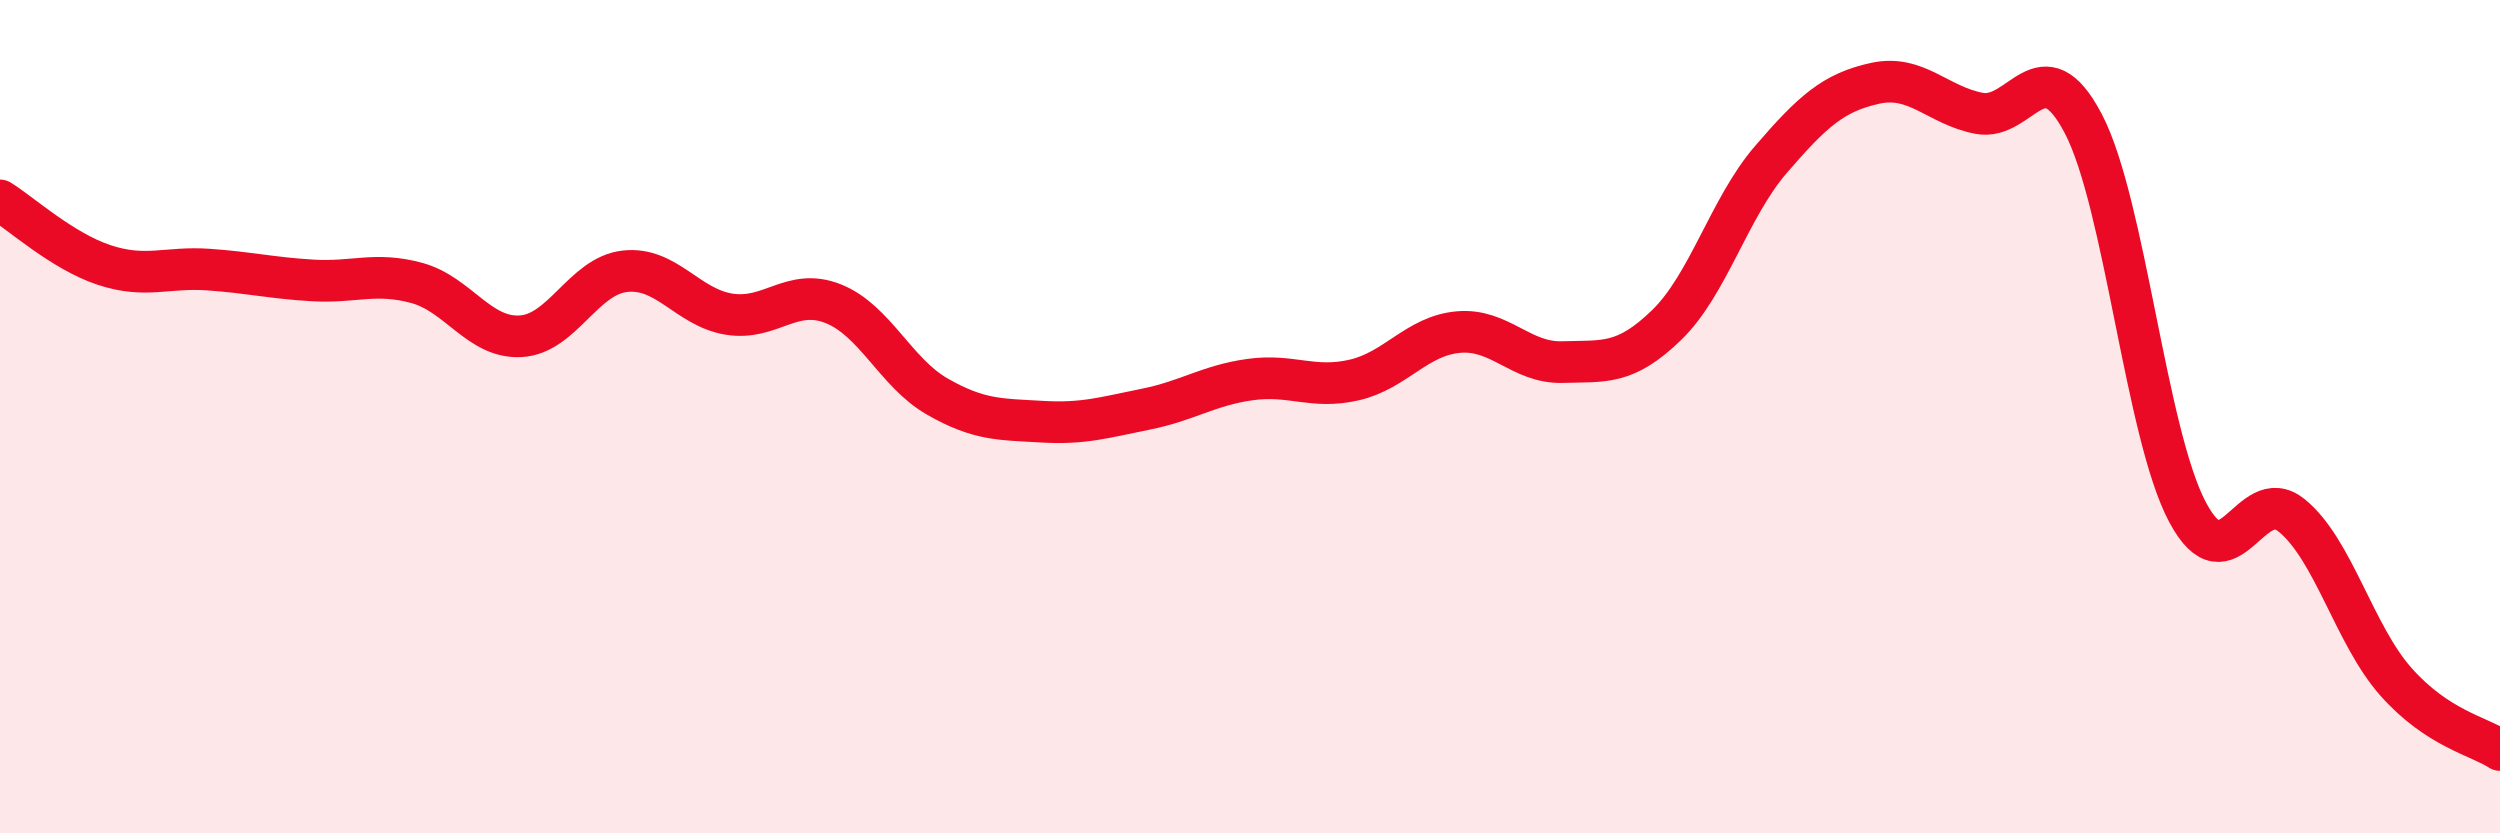
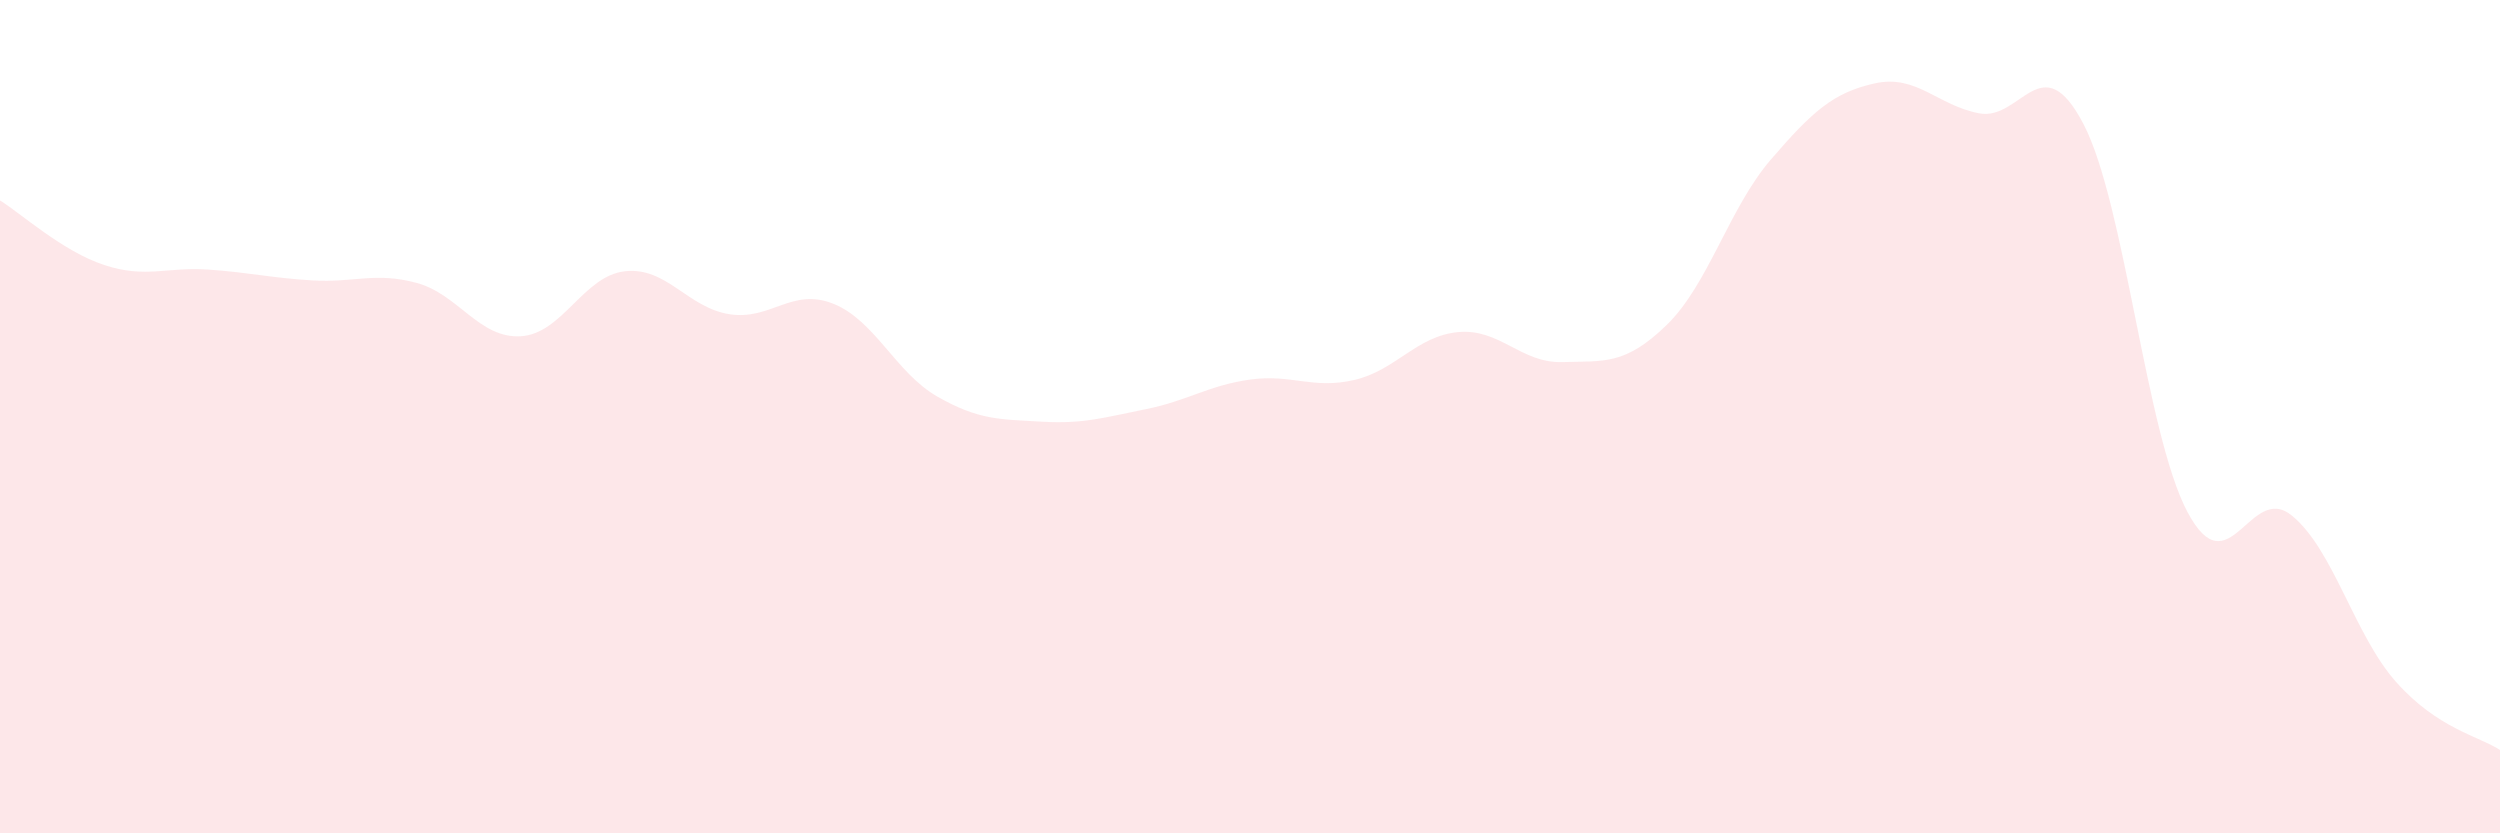
<svg xmlns="http://www.w3.org/2000/svg" width="60" height="20" viewBox="0 0 60 20">
  <path d="M 0,4.81 C 0.5,5.12 1.5,6.03 2.5,6.36 C 3.5,6.69 4,6.4 5,6.47 C 6,6.54 6.5,6.67 7.5,6.73 C 8.5,6.79 9,6.52 10,6.79 C 11,7.06 11.5,8.13 12.5,8.07 C 13.5,8.01 14,6.62 15,6.51 C 16,6.4 16.5,7.38 17.5,7.54 C 18.5,7.7 19,6.89 20,7.29 C 21,7.69 21.5,8.95 22.5,9.52 C 23.5,10.09 24,10.06 25,10.12 C 26,10.18 26.5,10.02 27.5,9.82 C 28.5,9.62 29,9.25 30,9.11 C 31,8.97 31.5,9.35 32.5,9.12 C 33.5,8.89 34,8.06 35,7.97 C 36,7.88 36.5,8.72 37.5,8.69 C 38.5,8.66 39,8.77 40,7.8 C 41,6.83 41.5,4.99 42.5,3.83 C 43.5,2.67 44,2.22 45,2 C 46,1.78 46.5,2.53 47.5,2.72 C 48.5,2.91 49,1.06 50,2.97 C 51,4.88 51.5,10.41 52.5,12.29 C 53.5,14.17 54,11.56 55,12.37 C 56,13.18 56.5,15.23 57.5,16.36 C 58.5,17.49 59.5,17.67 60,18L60 20L0 20Z" fill="#EB0A25" opacity="0.1" stroke-linecap="round" stroke-linejoin="round" />
-   <path d="M 0,4.81 C 0.5,5.12 1.5,6.03 2.5,6.36 C 3.5,6.69 4,6.4 5,6.47 C 6,6.54 6.5,6.67 7.5,6.73 C 8.5,6.79 9,6.52 10,6.79 C 11,7.06 11.5,8.13 12.5,8.07 C 13.5,8.01 14,6.62 15,6.51 C 16,6.4 16.5,7.38 17.5,7.54 C 18.5,7.7 19,6.89 20,7.29 C 21,7.69 21.5,8.95 22.5,9.52 C 23.5,10.09 24,10.06 25,10.12 C 26,10.18 26.5,10.02 27.5,9.82 C 28.5,9.62 29,9.25 30,9.11 C 31,8.97 31.5,9.35 32.5,9.12 C 33.5,8.89 34,8.06 35,7.97 C 36,7.88 36.5,8.72 37.5,8.69 C 38.5,8.66 39,8.77 40,7.8 C 41,6.83 41.5,4.99 42.5,3.83 C 43.5,2.67 44,2.22 45,2 C 46,1.78 46.5,2.53 47.5,2.72 C 48.5,2.91 49,1.06 50,2.97 C 51,4.88 51.5,10.41 52.5,12.29 C 53.5,14.17 54,11.56 55,12.37 C 56,13.18 56.5,15.23 57.5,16.36 C 58.5,17.49 59.5,17.67 60,18" stroke="#EB0A25" stroke-width="1" fill="none" stroke-linecap="round" stroke-linejoin="round" />
</svg>